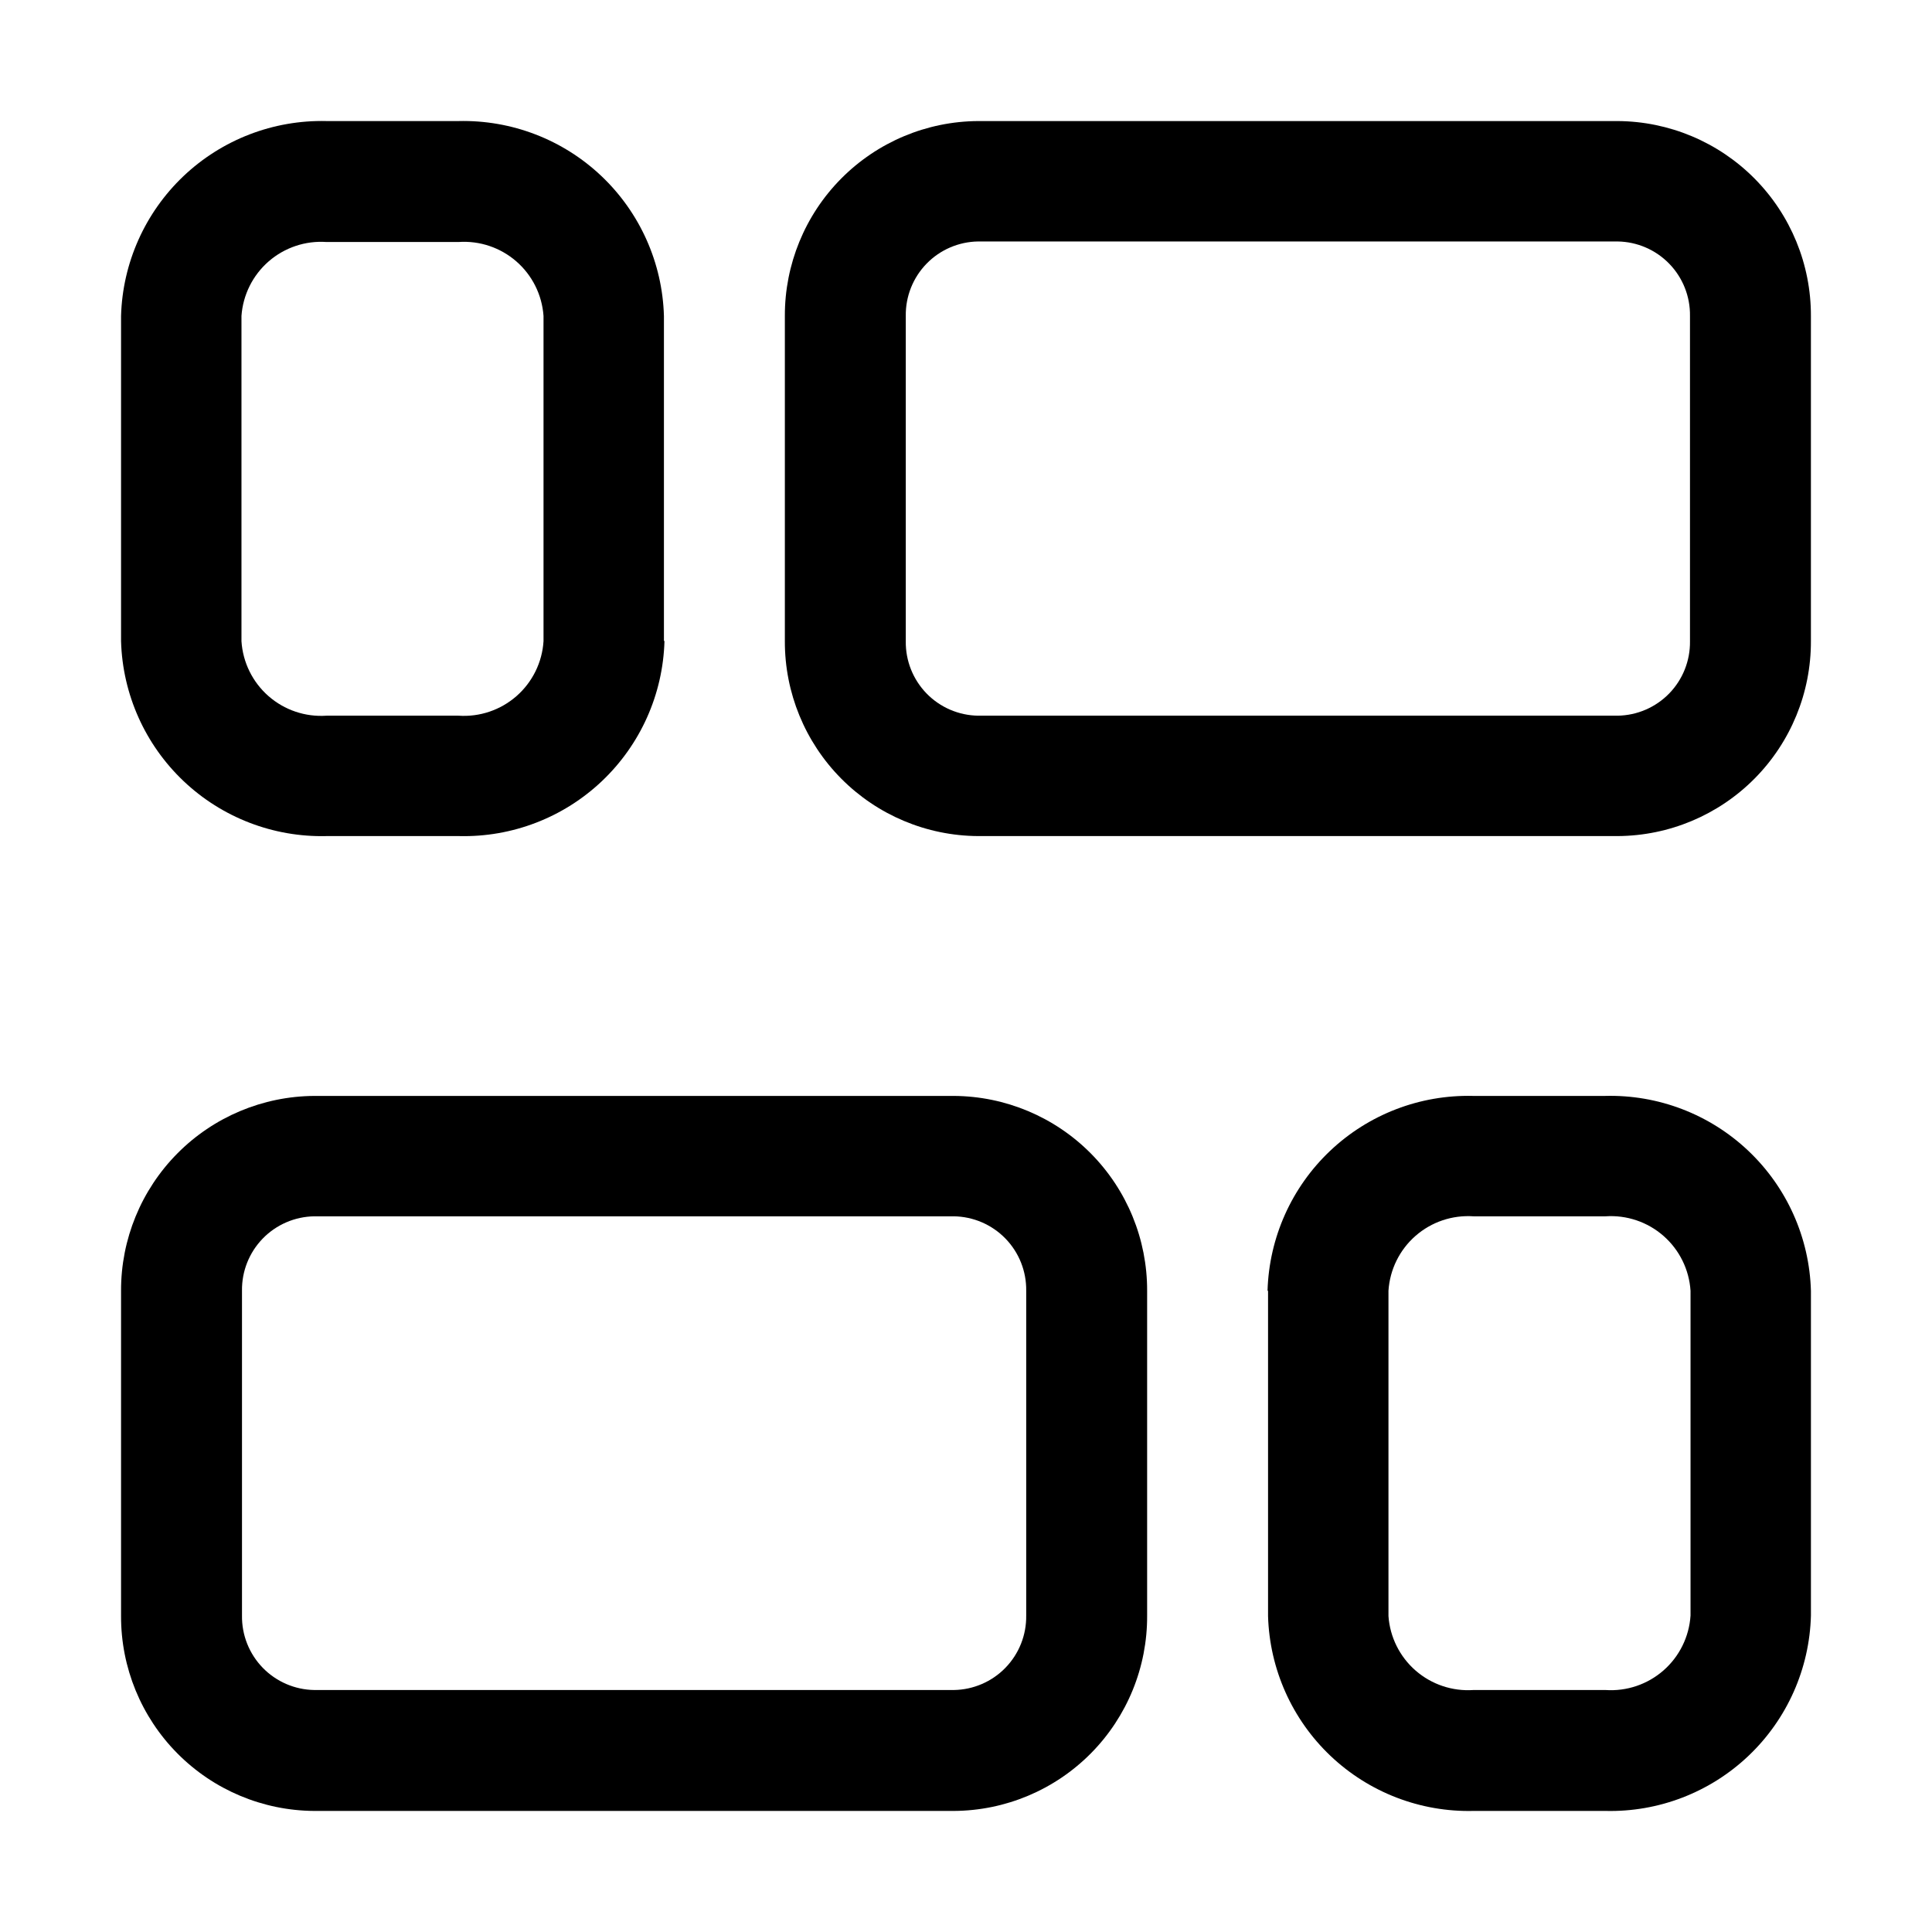
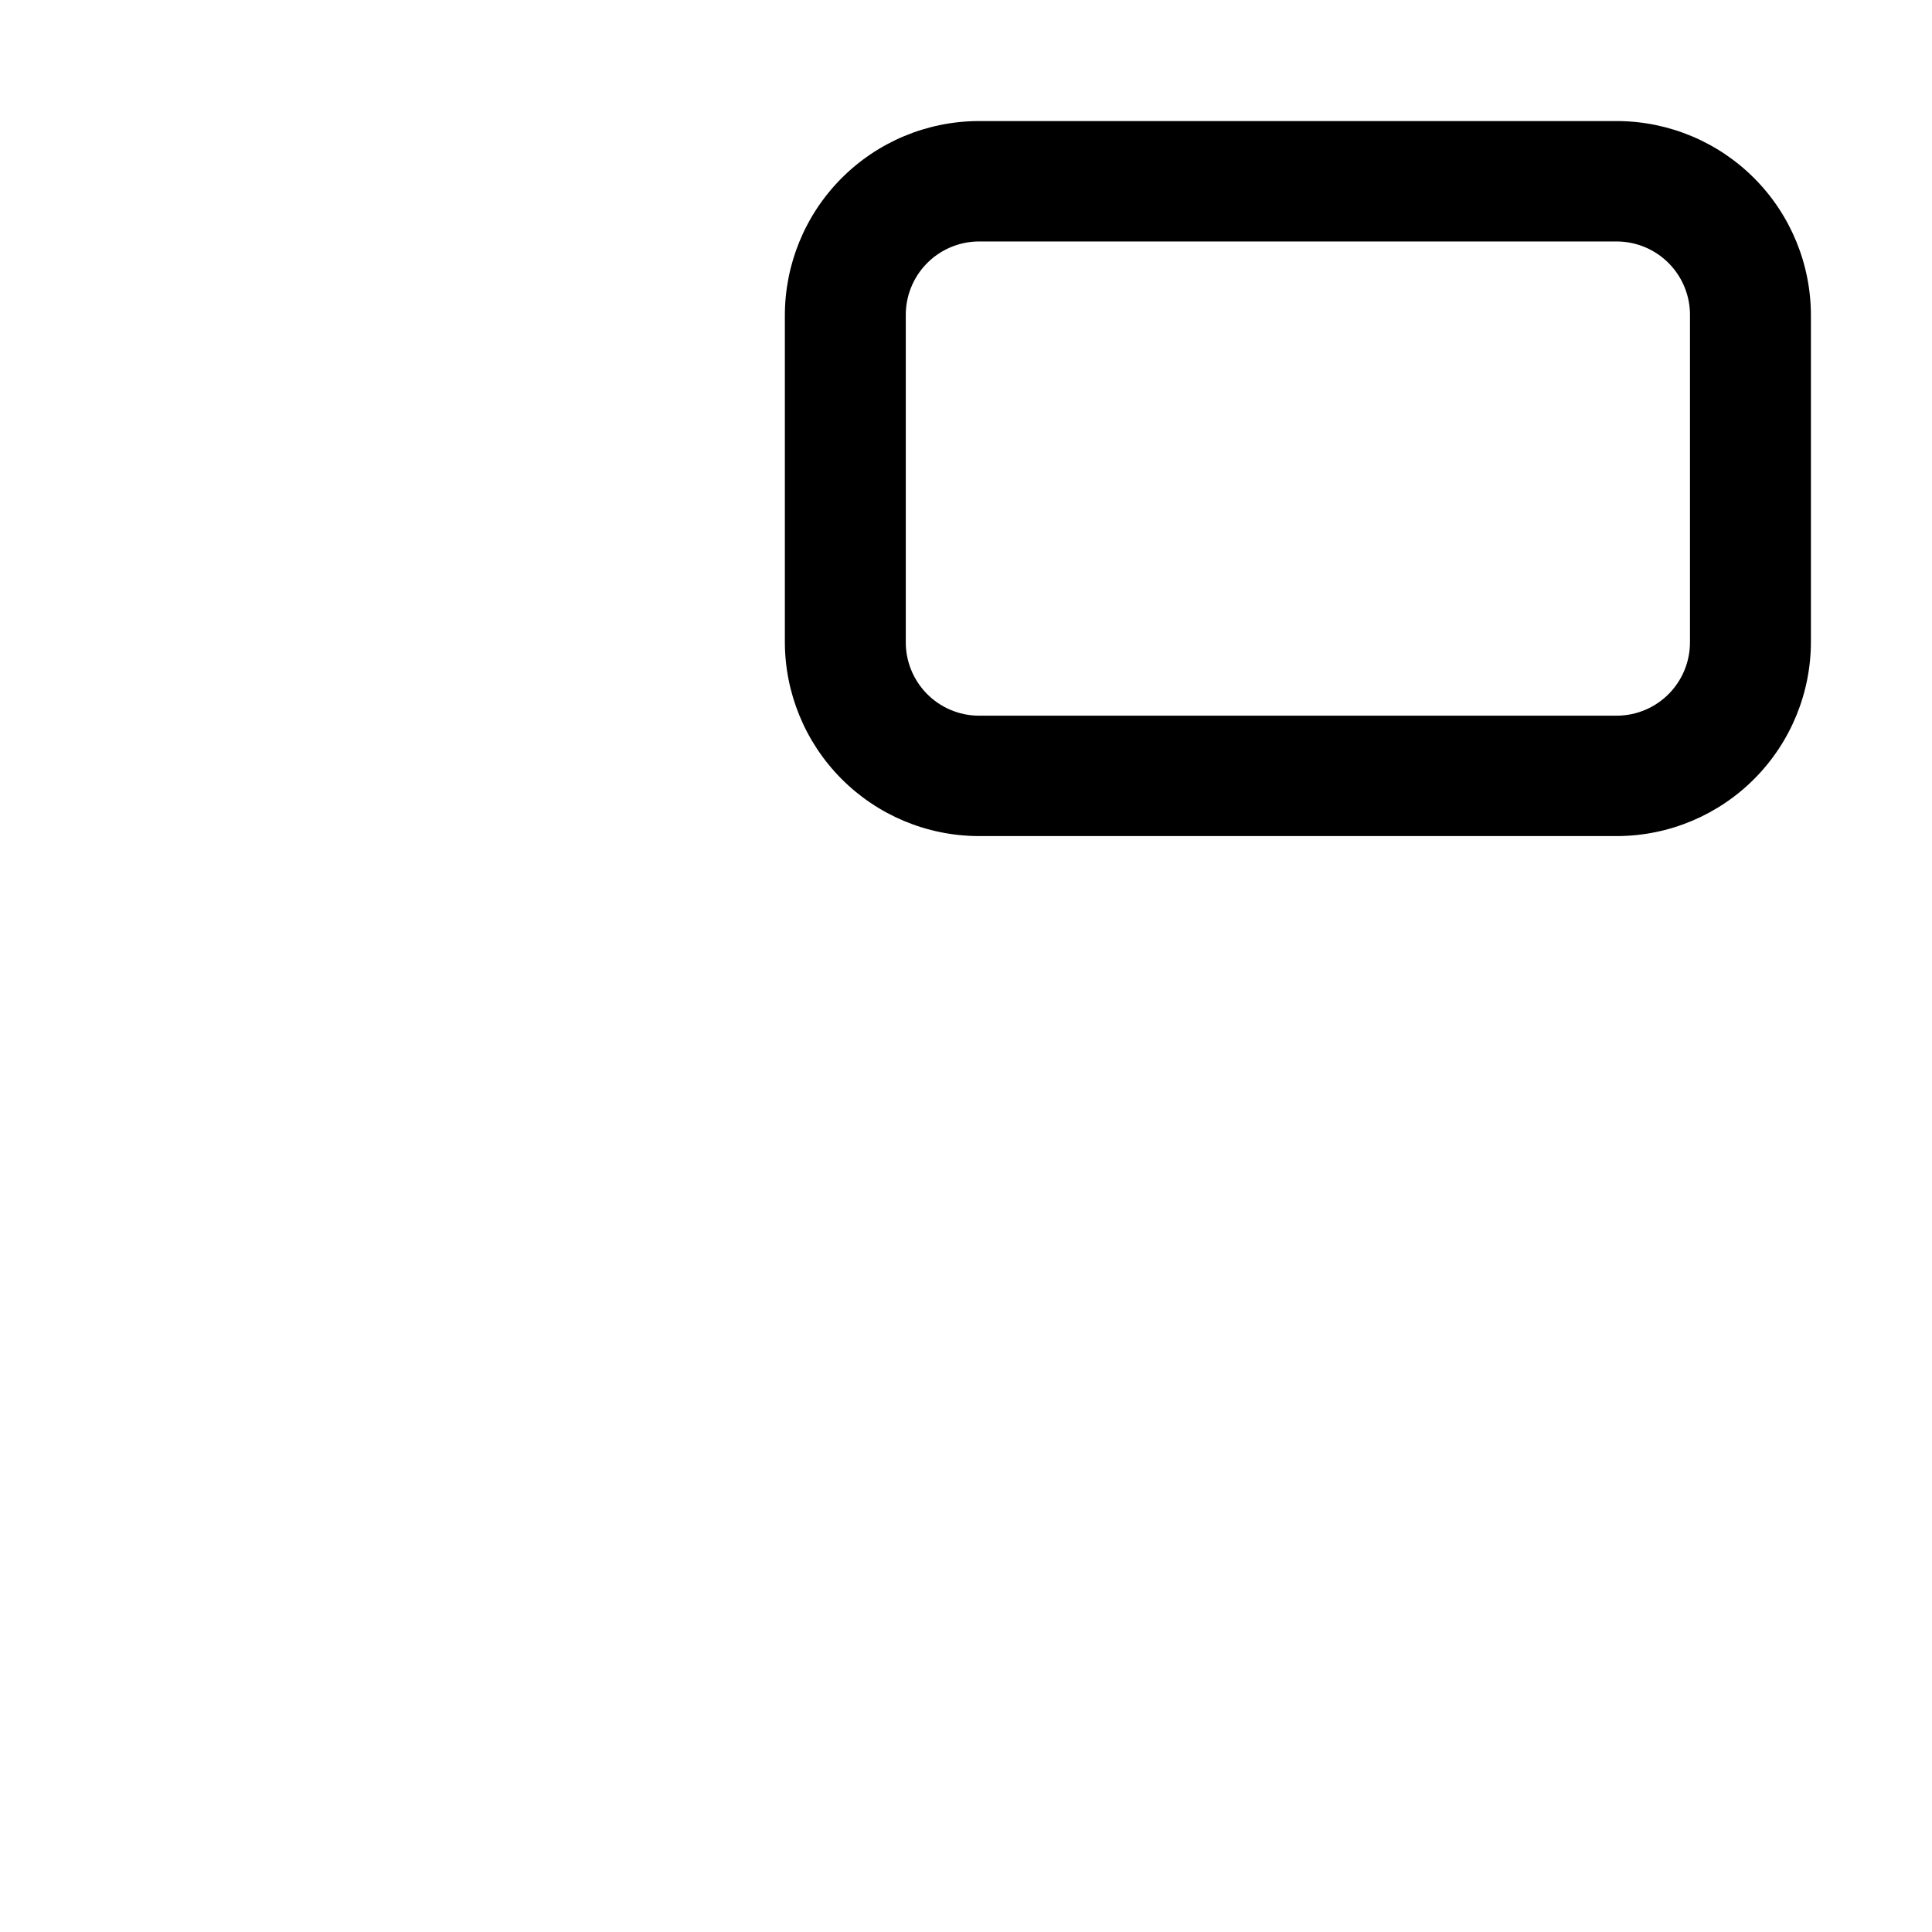
<svg xmlns="http://www.w3.org/2000/svg" fill="#000000" width="800px" height="800px" version="1.1" viewBox="144 144 512 512">
  <g fill-rule="evenodd">
-     <path d="m176.08 486.07c-0.035-13.637 5.336-26.727 14.938-36.41 9.602-9.68 22.648-15.156 36.285-15.23h169.48c13.633 0.074 26.684 5.551 36.285 15.23 9.602 9.684 14.973 22.773 14.934 36.41v86.066c0.074 13.66-5.281 26.789-14.887 36.5-9.605 9.711-22.676 15.207-36.332 15.281h-169.48c-13.637-0.074-26.684-5.551-36.285-15.234-9.602-9.68-14.973-22.773-14.938-36.406zm32.047 0h0.004c-0.078-5.16 1.902-10.137 5.496-13.84 3.598-3.699 8.516-5.82 13.676-5.894h169.48c5.156 0.074 10.078 2.195 13.672 5.894 3.598 3.703 5.574 8.68 5.5 13.84v86.066c0.074 5.16-1.902 10.137-5.5 13.84-3.594 3.699-8.516 5.82-13.672 5.894h-169.48c-5.16-0.074-10.078-2.195-13.676-5.894-3.594-3.703-5.574-8.68-5.496-13.84v-86.066z" />
-     <path d="m479.91 486.07c0.402-14.059 6.356-27.383 16.559-37.059 10.199-9.68 23.82-14.922 37.879-14.582h34.988c14.082-0.375 27.738 4.848 37.969 14.531 10.234 9.68 16.207 23.027 16.609 37.109v86.066c-0.367 14.082-6.305 27.441-16.512 37.148-10.207 9.707-23.848 14.973-37.93 14.633h-34.988 0.004c-14.059 0.34-27.68-4.906-37.883-14.582-10.199-9.676-16.152-23.004-16.559-37.059v-86.207zm32.047 0c0.359-5.609 2.938-10.844 7.164-14.547 4.231-3.703 9.758-5.57 15.367-5.188h34.988-0.004c5.609-0.383 11.137 1.484 15.367 5.188 4.227 3.703 6.809 8.938 7.168 14.547v86.066c-0.359 5.609-2.941 10.844-7.168 14.547-4.231 3.703-9.758 5.57-15.367 5.188h-34.988 0.004c-5.586 0.383-11.094-1.465-15.32-5.137-4.223-3.672-6.816-8.871-7.211-14.457z" />
    <path d="m623.91 313.93c0.035 13.637-5.336 26.73-14.938 36.41-9.602 9.68-22.648 15.156-36.285 15.23h-169.47c-13.637-0.074-26.684-5.551-36.285-15.23-9.602-9.68-14.973-22.773-14.938-36.41v-86.207c-0.035-13.633 5.336-26.727 14.938-36.406 9.602-9.68 22.648-15.16 36.285-15.234h169.47c13.637 0.074 26.684 5.555 36.285 15.234 9.602 9.68 14.973 22.773 14.938 36.406zm-32.047 0c0.074 5.16-1.906 10.137-5.5 13.84-3.598 3.699-8.516 5.82-13.676 5.894h-169.47c-5.16-0.074-10.078-2.195-13.676-5.894-3.594-3.703-5.574-8.68-5.5-13.84v-86.207c-0.074-5.16 1.906-10.137 5.5-13.836 3.598-3.703 8.516-5.82 13.676-5.894h169.47c5.16 0.074 10.078 2.191 13.676 5.894 3.594 3.699 5.574 8.676 5.5 13.836z" />
-     <path d="m320.09 313.93c-0.402 14.059-6.359 27.383-16.559 37.059-10.203 9.68-23.824 14.922-37.883 14.582h-35.125c-14.059 0.34-27.68-4.902-37.883-14.582-10.199-9.676-16.156-23-16.559-37.059v-86.207c0.402-14.055 6.359-27.379 16.559-37.059 10.203-9.676 23.824-14.918 37.883-14.582h34.988-0.004c14.059-0.336 27.68 4.906 37.883 14.582 10.203 9.68 16.156 23.004 16.559 37.059v86.066zm-32.047 0h-0.004c-0.355 5.609-2.938 10.844-7.164 14.547-4.231 3.703-9.758 5.57-15.367 5.188h-34.984c-5.609 0.383-11.137-1.484-15.367-5.188-4.227-3.703-6.805-8.938-7.164-14.547v-86.207c0.395-5.582 2.988-10.781 7.211-14.457 4.227-3.672 9.734-5.519 15.32-5.133h34.988-0.004c5.586-0.387 11.094 1.461 15.32 5.133 4.223 3.676 6.816 8.875 7.211 14.457v86.066z" />
  </g>
</svg>